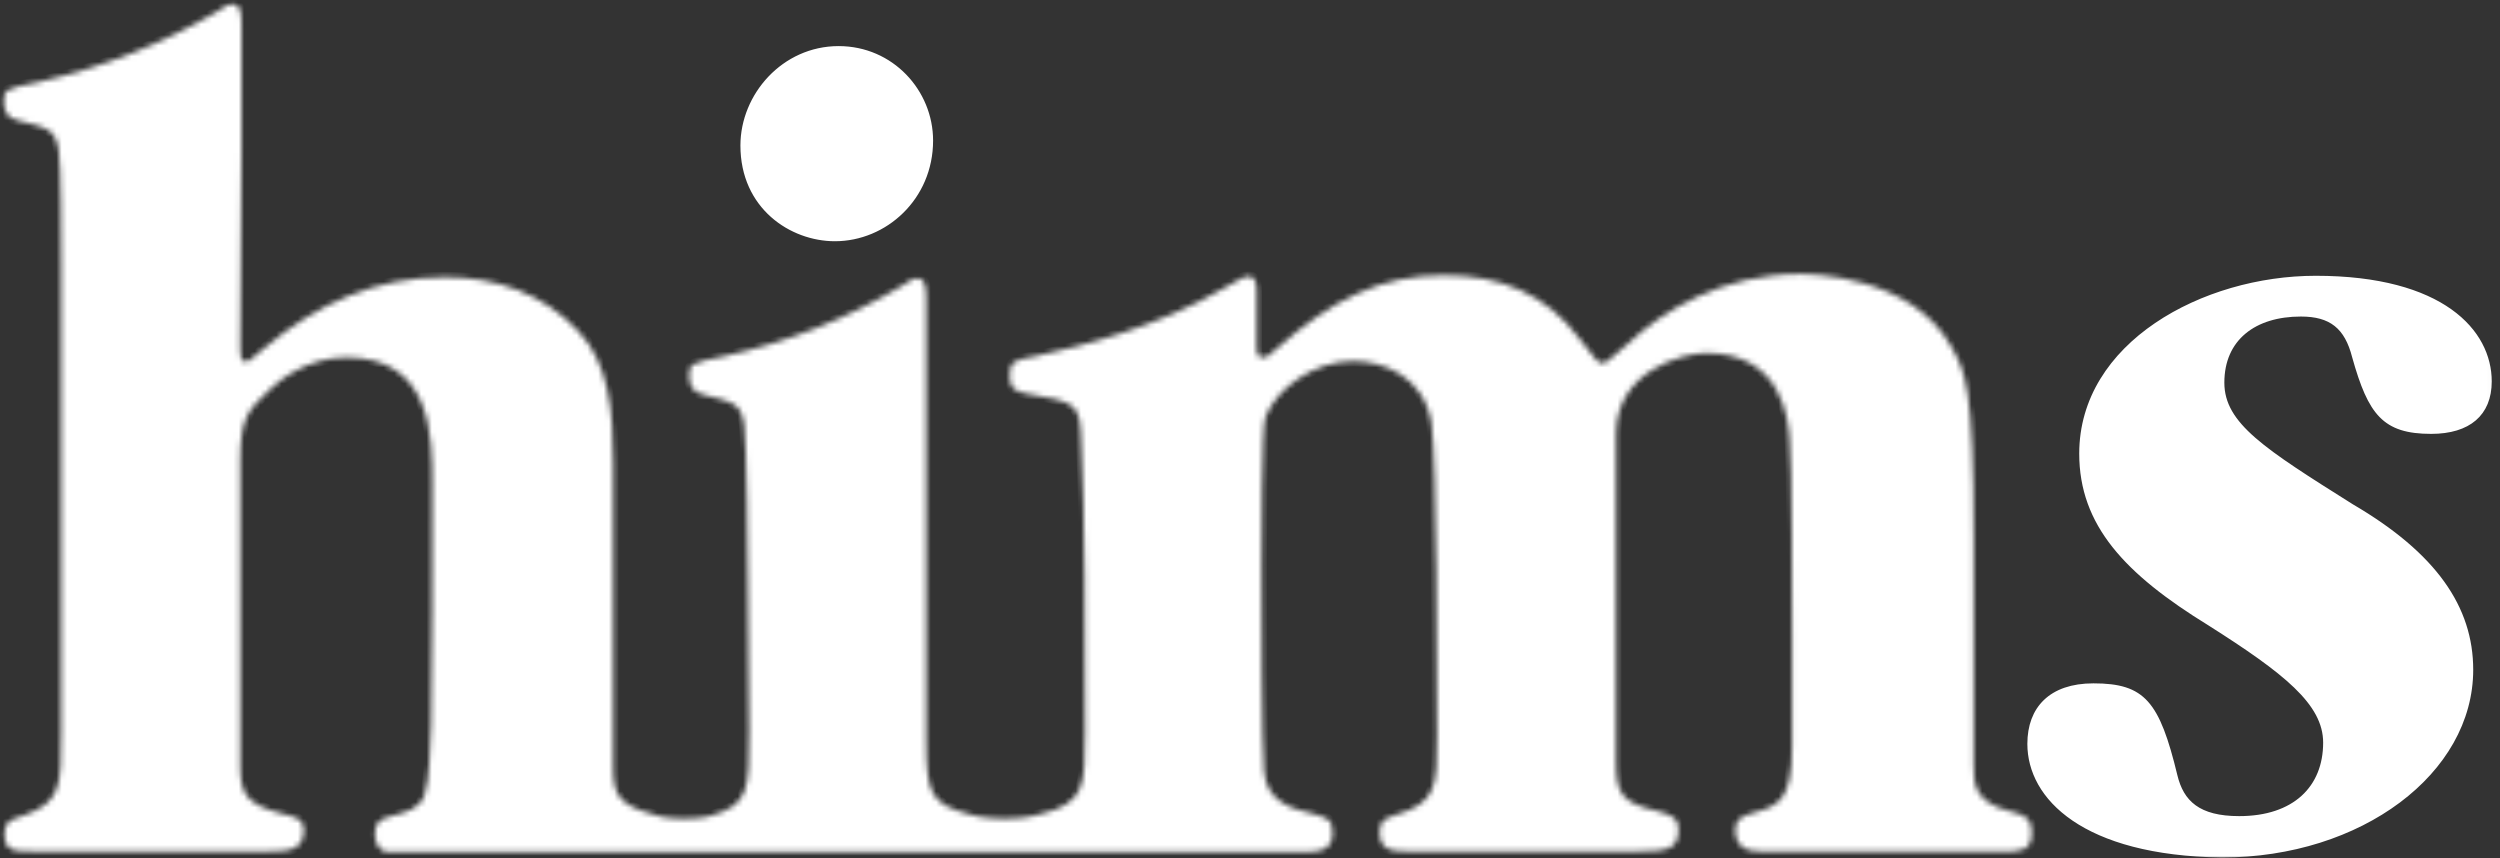
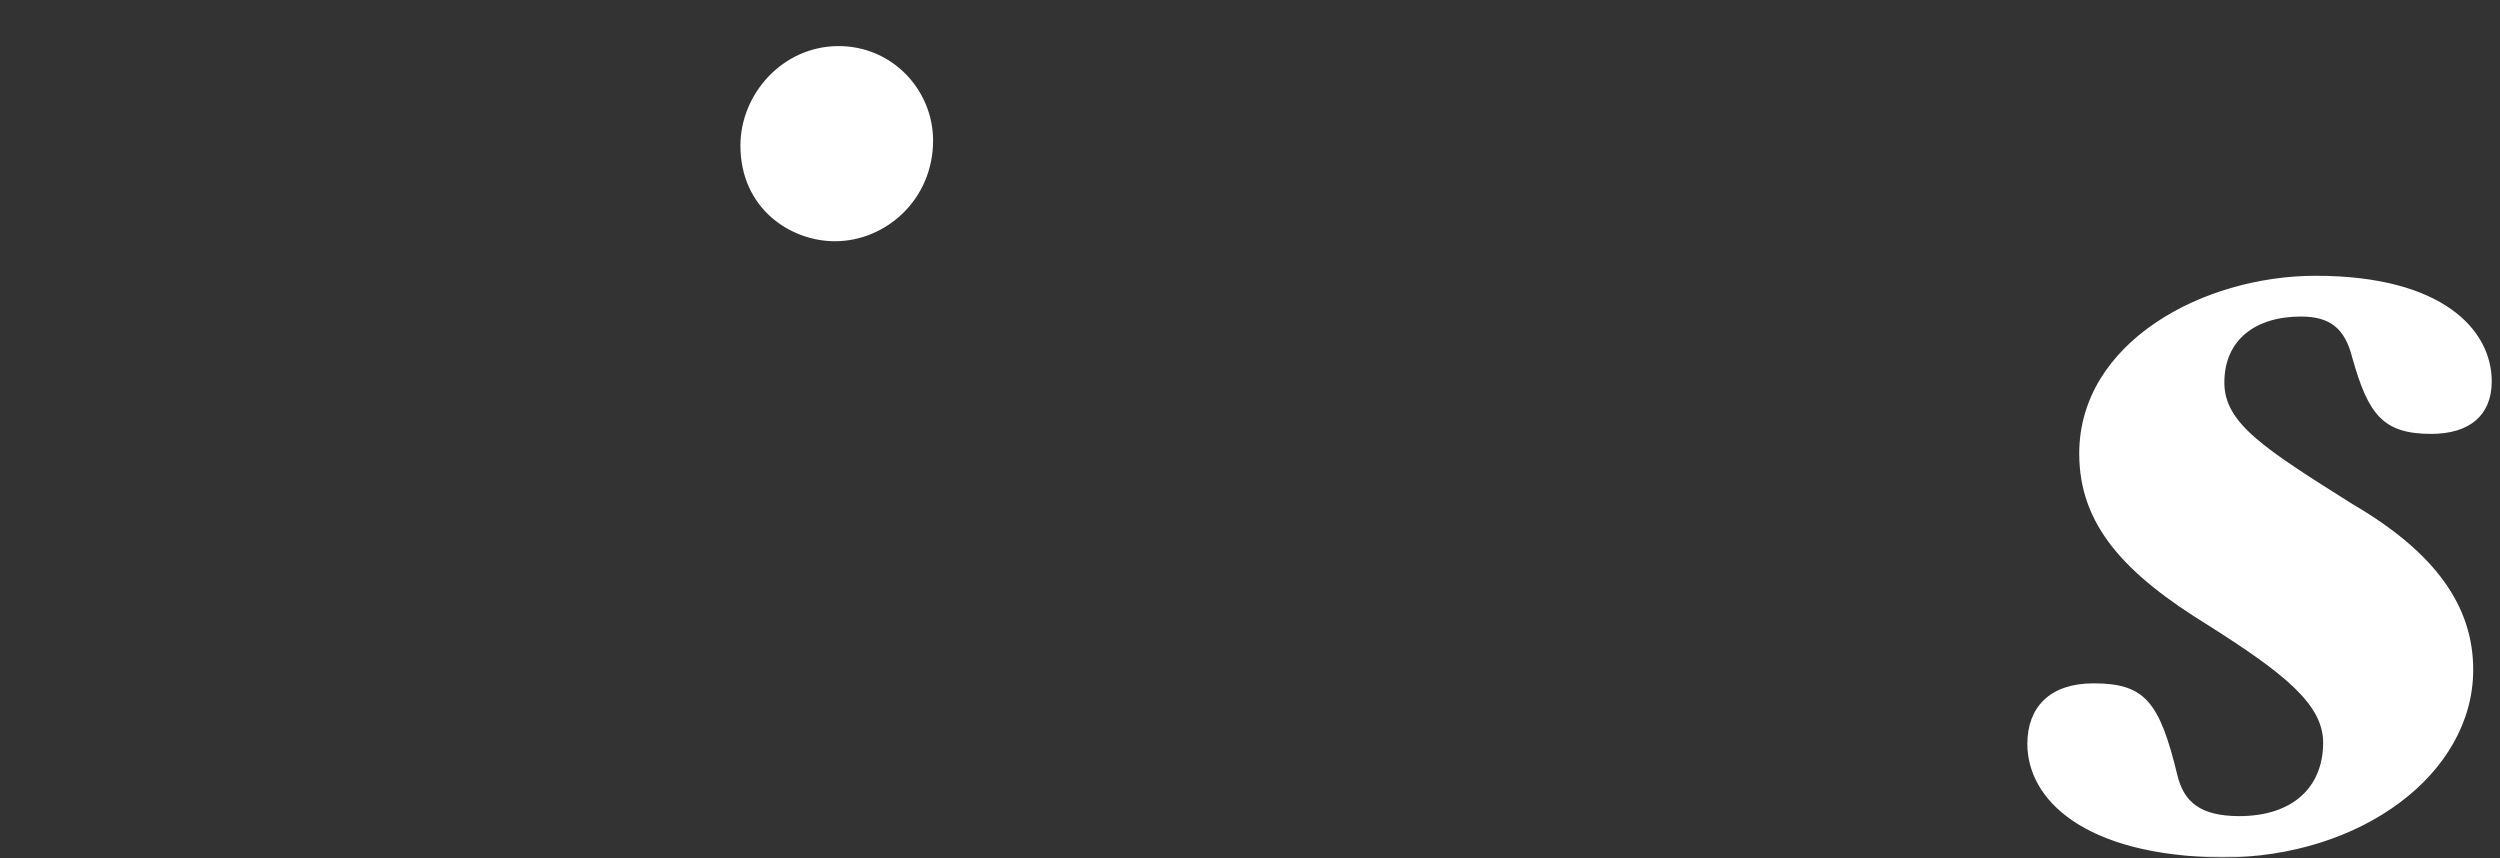
<svg xmlns="http://www.w3.org/2000/svg" width="466" height="160" viewBox="0 0 466 160" fill="none">
  <rect x="0" y="0" width="466" height="160" fill="#333333" stroke="none" />
  <mask id="mask0_2020_133" style="mask-type:luminance" maskUnits="userSpaceOnUse" x="0" y="0" width="466" height="160">
    <path d="M0.5 159.5V0.5H464.536V159.5H0.5Z" fill="white" stroke="white" />
  </mask>
  <g mask="url(#mask0_2020_133)">
    <path d="M405.384 144.646L405.384 144.647C405.977 147.078 407.032 149.1 408.957 150.501C410.874 151.896 413.583 152.625 417.381 152.625C422.533 152.625 426.579 151.219 429.343 148.712C432.111 146.199 433.535 142.632 433.535 138.428C433.535 134.666 431.616 131.321 427.987 127.823C424.363 124.33 418.97 120.623 411.893 116.135L411.887 116.132C396.377 106.595 388.068 97.632 388.068 84.557C388.068 74.406 393.701 66.257 401.993 60.626C410.29 54.99 421.211 51.906 431.654 51.906C443.446 51.906 451.534 54.426 456.659 58.073C461.773 61.711 463.96 66.485 463.96 71.089C463.96 74.14 462.966 76.435 461.17 77.977C459.363 79.528 456.674 80.374 453.179 80.374C448.754 80.374 445.978 79.495 443.925 77.402C441.838 75.273 440.425 71.823 438.928 66.471C438.223 63.713 437.147 61.698 435.49 60.382C433.83 59.063 431.66 58.503 428.891 58.503C424.553 58.503 420.859 59.617 418.24 61.799C415.61 63.991 414.118 67.218 414.118 71.32C414.118 75.324 416.108 78.529 420.088 81.999C424.053 85.455 430.079 89.249 438.294 94.419L438.301 94.424L438.308 94.428C453.768 103.474 460.507 113.353 460.507 124.845C460.507 134.322 455.403 142.934 447.038 149.193C438.673 155.452 427.07 159.337 414.161 159.338C401.273 159.166 392.317 156.445 386.598 152.547C380.889 148.657 378.399 143.595 378.399 138.658C378.399 135.365 379.401 132.688 381.338 130.832C383.278 128.974 386.218 127.877 390.215 127.877C394.941 127.877 397.841 128.704 400.002 131.107C402.208 133.562 403.712 137.727 405.384 144.646Z" fill="white" stroke="white" />
    <mask id="path-3-inside-1_2020_133" fill="white">
-       <path d="M11.395 49.127C11.395 44.637 11.395 30.709 10.935 27.947C10.244 24.148 9.208 23.918 3.223 22.422C1.151 21.961 0.69 20.465 0.69 18.853C0.69 16.781 0.92 16.551 7.251 15.285C19.683 12.407 30.158 8.148 40.287 2.278C42.359 0.781 42.82 0.781 43.28 0.781C45.007 0.781 45.007 2.738 45.007 5.27V27.601L44.776 63.975C44.776 66.278 44.776 67.429 45.812 67.429C46.043 67.429 46.503 67.429 49.266 64.896C59.05 56.609 70.1 51.659 82.877 51.659C92.431 51.659 101.179 54.652 107.741 61.673C113.496 67.659 114.301 76.522 114.301 86.306V143.055C114.301 148.12 115.337 150.076 121.783 151.803C121.783 151.803 123.51 152.609 127.309 152.609C131.107 152.609 132.604 152.033 132.604 152.033C139.625 149.961 139.625 147.314 139.625 136.264L139.395 108.638C139.395 104.148 139.165 81.817 138.705 79.055C138.014 75.256 136.978 75.026 130.992 73.53C128.92 73.069 128.46 71.573 128.46 69.961C128.46 67.889 128.69 67.659 135.021 66.393C147.337 63.63 157.813 59.371 167.942 53.386C170.014 51.889 170.474 51.889 170.935 51.889C172.661 51.889 172.661 53.846 172.661 56.378V137.99C172.661 148.004 173.467 149.846 180.719 151.803C180.719 151.803 183.021 152.609 187.28 152.609C191.424 152.609 193.726 151.803 193.726 151.803C202.244 149.731 202.244 146.738 202.244 136.494C202.244 118.652 202.244 95.63 201.553 82.853C201.323 75.141 201.093 75.026 190.963 73.299C188.431 72.839 188.201 71.573 188.201 69.846C188.201 67.314 189.237 67.084 193.035 66.393C202.014 64.436 215.827 60.868 227.913 53.846C231.712 51.544 232.172 51.544 232.747 51.544C234.244 51.544 234.244 53.27 234.244 54.537V63.63C234.244 65.702 234.244 66.623 235.28 66.623C235.971 66.623 236.316 66.623 237.813 65.127C248.287 55.803 257.381 51.314 269.122 51.314C279.712 51.314 288.23 54.767 294.445 63.17C297.669 67.429 297.899 67.659 298.705 67.659C299.165 67.659 299.51 67.659 303.424 64.091C309.985 57.875 321.035 51.083 335.539 51.083C337.496 51.083 356.143 51.314 363.625 64.436C366.388 69.27 367.885 71.918 367.885 100.12V142.479C367.885 146.048 367.885 149.501 374.676 151.228C377.208 151.918 378.705 152.264 378.705 155.256C378.705 157.213 378.244 158.479 375.251 158.71H368.92H345.553H328.172C326.1 158.71 323.453 158.249 323.453 154.68C323.453 152.608 324.719 152.148 327.021 151.458C331.28 150.192 334.043 149.501 334.043 139.141V118.537C334.043 112.551 334.043 85.616 333.582 81.932C333.352 78.364 332.316 65.817 318.043 65.817C313.783 65.817 301.237 69.04 301.237 80.896V141.904C301.237 148.12 302.273 149.616 309.064 151.228C311.367 151.918 312.863 152.264 312.863 154.68C312.863 158.249 310.906 158.71 305.265 158.71H286.733H262.445C259.453 158.71 257.151 158.479 257.151 155.141C257.151 153.069 257.956 152.609 260.143 151.918C267.855 149.616 267.855 146.623 267.855 137.069C267.855 127.055 267.855 85.616 266.819 78.824C265.323 70.076 257.841 67.314 252.201 67.314C244.949 67.314 237.927 72.378 235.855 77.788C235.165 79.515 235.165 102.076 235.165 105.644C235.165 111.976 235.165 139.486 235.625 143.746C236.086 149.501 240.69 150.767 245.179 151.803C247.251 152.494 248.402 152.608 248.402 155.256C248.402 158.71 245.64 158.824 242.647 158.824H218.244H196.834H176.805H157.927H133.64H122.359H116.259H96.92H78.158H72.172C70.445 158.594 69.87 156.868 69.87 155.371C69.87 153.299 70.906 152.609 72.863 152.148C76.086 151.342 78.158 150.652 79.079 148.35C80.115 145.357 80.115 139.602 80.345 135.112C80.575 114.278 80.575 113.817 80.575 90.45C80.575 81.357 80.575 66.623 64.575 66.623C57.323 66.623 52.028 70.882 50.302 72.608C46.273 76.407 44.776 77.904 44.776 85.846V142.364C44.776 147.659 45.467 149.846 52.604 151.688C54.561 152.148 56.633 152.494 56.633 154.68C56.633 158.479 53.87 158.71 50.072 158.71H32.46H6.33C2.532 158.71 0.805 158.71 0.805 155.256C0.805 153.184 2.071 152.724 4.374 152.033C11.395 149.501 11.395 146.738 11.395 136.264V110.479V64.781V49.127Z" />
-     </mask>
+       </mask>
    <path d="M11.395 49.127C11.395 44.637 11.395 30.709 10.935 27.947C10.244 24.148 9.208 23.918 3.223 22.422C1.151 21.961 0.69 20.465 0.69 18.853C0.69 16.781 0.92 16.551 7.251 15.285C19.683 12.407 30.158 8.148 40.287 2.278C42.359 0.781 42.82 0.781 43.28 0.781C45.007 0.781 45.007 2.738 45.007 5.27V27.601L44.776 63.975C44.776 66.278 44.776 67.429 45.812 67.429C46.043 67.429 46.503 67.429 49.266 64.896C59.05 56.609 70.1 51.659 82.877 51.659C92.431 51.659 101.179 54.652 107.741 61.673C113.496 67.659 114.301 76.522 114.301 86.306V143.055C114.301 148.12 115.337 150.076 121.783 151.803C121.783 151.803 123.51 152.609 127.309 152.609C131.107 152.609 132.604 152.033 132.604 152.033C139.625 149.961 139.625 147.314 139.625 136.264L139.395 108.638C139.395 104.148 139.165 81.817 138.705 79.055C138.014 75.256 136.978 75.026 130.992 73.53C128.92 73.069 128.46 71.573 128.46 69.961C128.46 67.889 128.69 67.659 135.021 66.393C147.337 63.63 157.813 59.371 167.942 53.386C170.014 51.889 170.474 51.889 170.935 51.889C172.661 51.889 172.661 53.846 172.661 56.378V137.99C172.661 148.004 173.467 149.846 180.719 151.803C180.719 151.803 183.021 152.609 187.28 152.609C191.424 152.609 193.726 151.803 193.726 151.803C202.244 149.731 202.244 146.738 202.244 136.494C202.244 118.652 202.244 95.63 201.553 82.853C201.323 75.141 201.093 75.026 190.963 73.299C188.431 72.839 188.201 71.573 188.201 69.846C188.201 67.314 189.237 67.084 193.035 66.393C202.014 64.436 215.827 60.868 227.913 53.846C231.712 51.544 232.172 51.544 232.747 51.544C234.244 51.544 234.244 53.27 234.244 54.537V63.63C234.244 65.702 234.244 66.623 235.28 66.623C235.971 66.623 236.316 66.623 237.813 65.127C248.287 55.803 257.381 51.314 269.122 51.314C279.712 51.314 288.23 54.767 294.445 63.17C297.669 67.429 297.899 67.659 298.705 67.659C299.165 67.659 299.51 67.659 303.424 64.091C309.985 57.875 321.035 51.083 335.539 51.083C337.496 51.083 356.143 51.314 363.625 64.436C366.388 69.27 367.885 71.918 367.885 100.12V142.479C367.885 146.048 367.885 149.501 374.676 151.228C377.208 151.918 378.705 152.264 378.705 155.256C378.705 157.213 378.244 158.479 375.251 158.71H368.92H345.553H328.172C326.1 158.71 323.453 158.249 323.453 154.68C323.453 152.608 324.719 152.148 327.021 151.458C331.28 150.192 334.043 149.501 334.043 139.141V118.537C334.043 112.551 334.043 85.616 333.582 81.932C333.352 78.364 332.316 65.817 318.043 65.817C313.783 65.817 301.237 69.04 301.237 80.896V141.904C301.237 148.12 302.273 149.616 309.064 151.228C311.367 151.918 312.863 152.264 312.863 154.68C312.863 158.249 310.906 158.71 305.265 158.71H286.733H262.445C259.453 158.71 257.151 158.479 257.151 155.141C257.151 153.069 257.956 152.609 260.143 151.918C267.855 149.616 267.855 146.623 267.855 137.069C267.855 127.055 267.855 85.616 266.819 78.824C265.323 70.076 257.841 67.314 252.201 67.314C244.949 67.314 237.927 72.378 235.855 77.788C235.165 79.515 235.165 102.076 235.165 105.644C235.165 111.976 235.165 139.486 235.625 143.746C236.086 149.501 240.69 150.767 245.179 151.803C247.251 152.494 248.402 152.608 248.402 155.256C248.402 158.71 245.64 158.824 242.647 158.824H218.244H196.834H176.805H157.927H133.64H122.359H116.259H96.92H78.158H72.172C70.445 158.594 69.87 156.868 69.87 155.371C69.87 153.299 70.906 152.609 72.863 152.148C76.086 151.342 78.158 150.652 79.079 148.35C80.115 145.357 80.115 139.602 80.345 135.112C80.575 114.278 80.575 113.817 80.575 90.45C80.575 81.357 80.575 66.623 64.575 66.623C57.323 66.623 52.028 70.882 50.302 72.608C46.273 76.407 44.776 77.904 44.776 85.846V142.364C44.776 147.659 45.467 149.846 52.604 151.688C54.561 152.148 56.633 152.494 56.633 154.68C56.633 158.479 53.87 158.71 50.072 158.71H32.46H6.33C2.532 158.71 0.805 158.71 0.805 155.256C0.805 153.184 2.071 152.724 4.374 152.033C11.395 149.501 11.395 146.738 11.395 136.264V110.479V64.781V49.127Z" fill="white" stroke="white" stroke-width="2" mask="url(#path-3-inside-1_2020_133)" />
    <path d="M138.514 27.124C138.514 17.822 146.142 9.092 156.317 9.092C166.155 9.092 173.428 17.141 173.428 26.203C173.428 36.854 164.912 44.466 155.626 44.466C147.557 44.466 138.514 38.535 138.514 27.124Z" fill="white" stroke="white" />
  </g>
</svg>